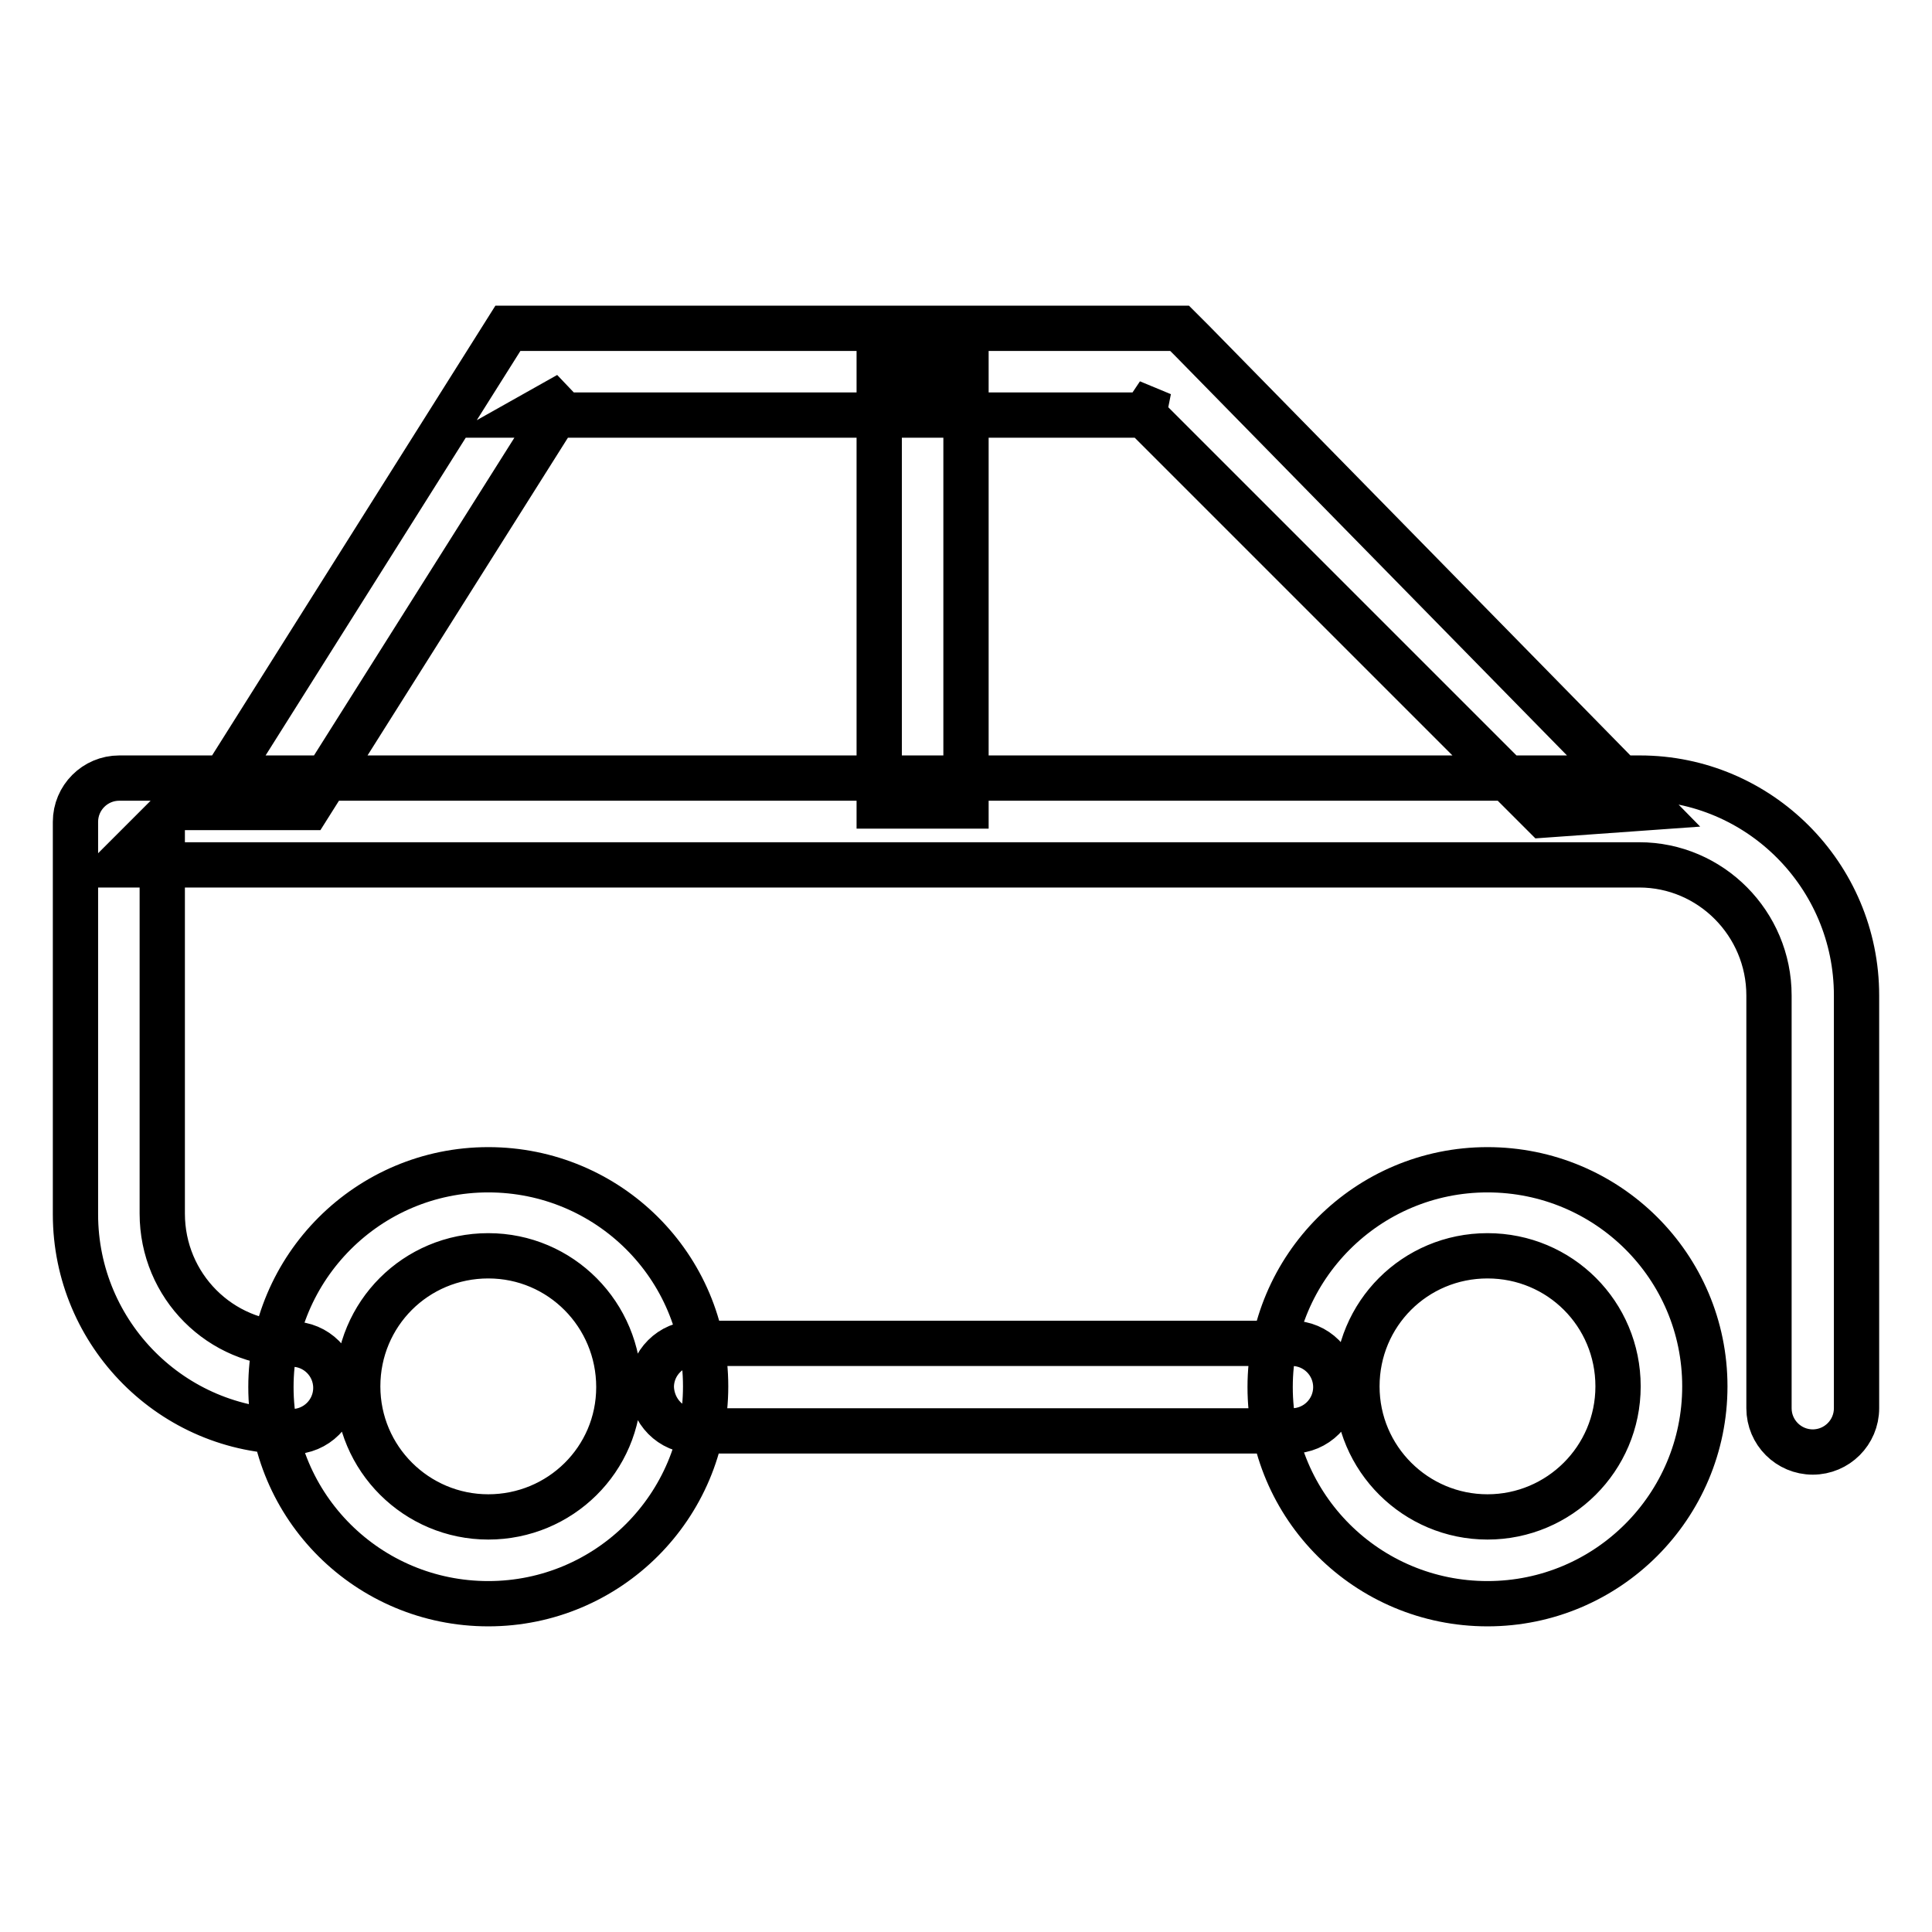
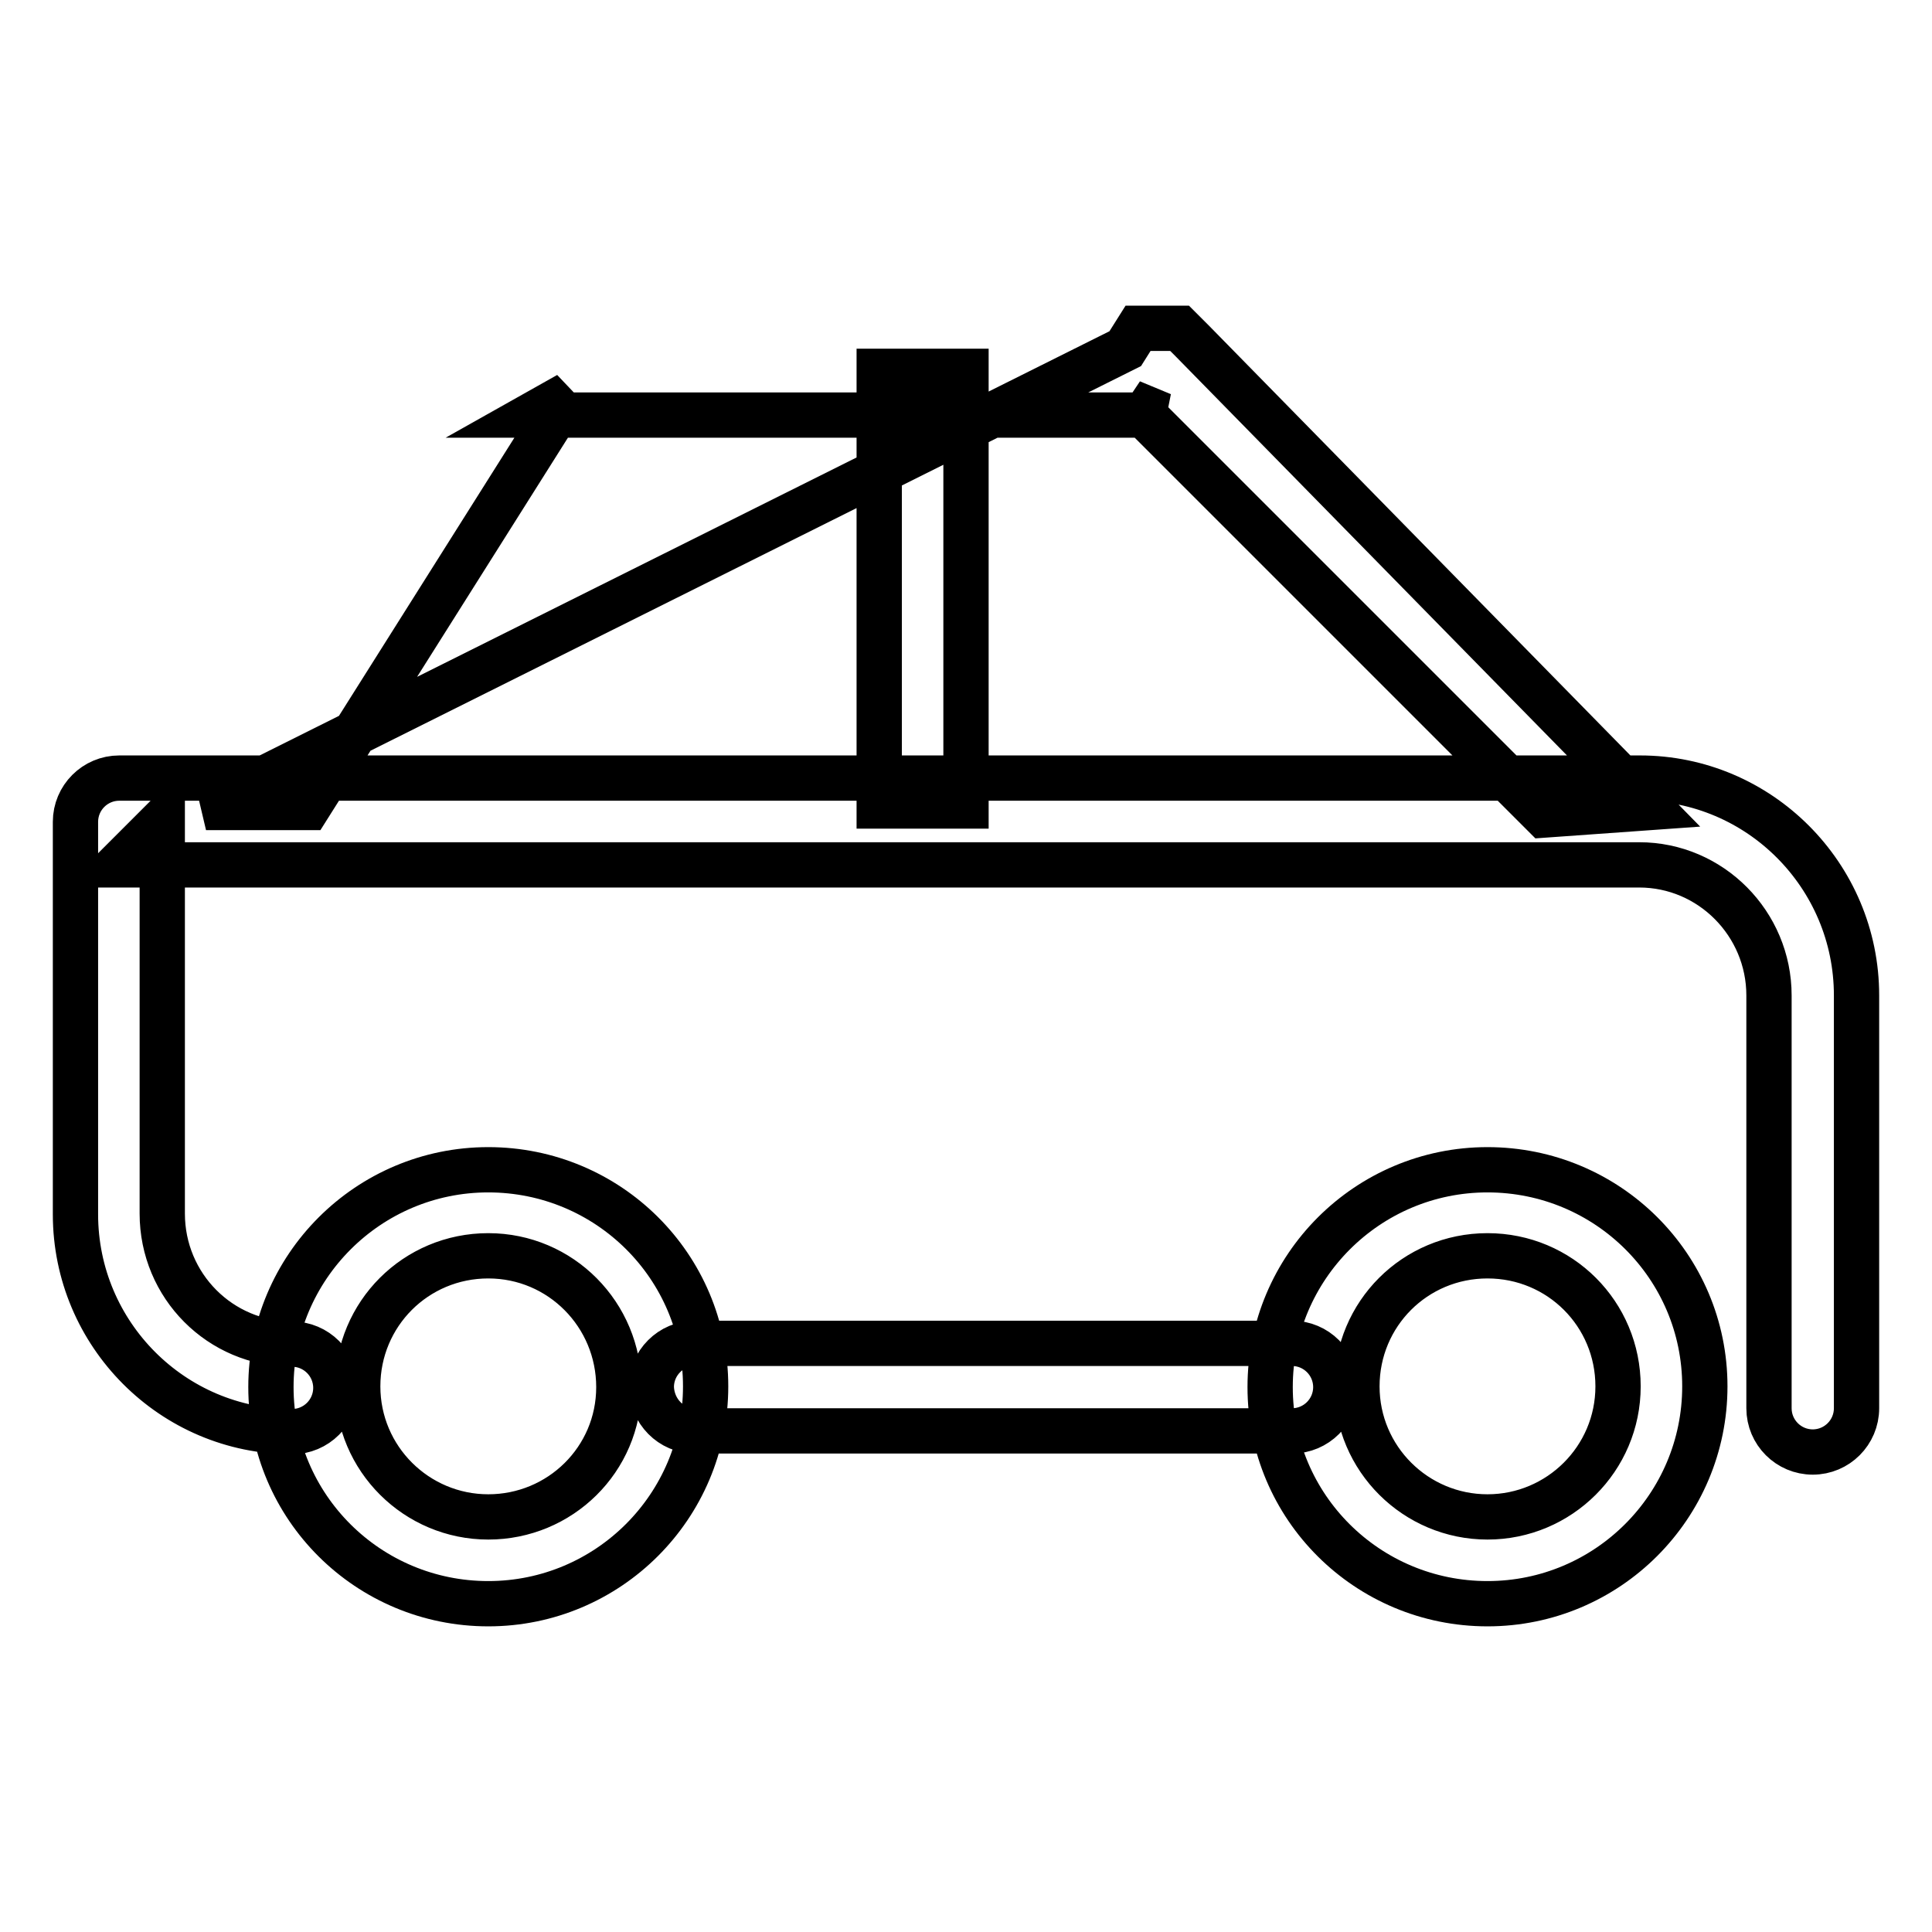
<svg xmlns="http://www.w3.org/2000/svg" version="1.1" x="0px" y="0px" viewBox="0 0 256 256" enable-background="new 0 0 256 256" xml:space="preserve">
  <g>
-     <path stroke-width="6" fill-opacity="0" stroke="#000000" d="M64.7,212.5c15.9,0,28.8-12.9,28.8-28.8S80.6,155,64.7,155c-15.9,0-28.8,12.9-28.8,28.8 S48.8,212.5,64.7,212.5L64.7,212.5z M64.7,201c-9.5,0-17.3-7.7-17.3-17.3s7.7-17.3,17.3-17.3S82,174.2,82,183.8S74.2,201,64.7,201 L64.7,201z M197.1,212.5c15.9,0,28.8-12.9,28.8-28.8S213,155,197.1,155s-28.8,12.9-28.8,28.8S181.2,212.5,197.1,212.5L197.1,212.5z  M197.1,201c-9.5,0-17.3-7.7-17.3-17.3s7.7-17.3,17.3-17.3s17.3,7.7,17.3,17.3S206.6,201,197.1,201L197.1,201z M246,186.6v-54.7 c0-15.9-12.9-28.8-28.7-28.8H15.8c-3.2,0-5.8,2.6-5.8,5.8v52c0,15.9,12.9,28.8,28.7,28.8c3.2,0,5.8-2.6,5.8-5.8 c0-3.2-2.6-5.8-5.8-5.8c-9.5,0-17.2-7.7-17.2-17.3v-52l-5.8,5.8h201.5c9.5,0,17.2,7.8,17.2,17.3v54.7c0,3.2,2.6,5.8,5.8,5.8 C243.4,192.4,246,189.8,246,186.6L246,186.6z M92.1,189.6h79.1c3.2,0,5.8-2.6,5.8-5.8c0-3.2-2.6-5.8-5.8-5.8H92.1 c-3.2,0-5.8,2.6-5.8,5.8C86.4,187,88.9,189.6,92.1,189.6L92.1,189.6z M75.3,52.3L70.5,55H154l-4.1-1.7l54.7,54.7l14-1L158,45.2 l-1.7-1.7H154H70.5h-3.2l-1.7,2.7L27.3,107h13.5L75.3,52.3z M116.5,49.2v57.6H128V49.2H116.5L116.5,49.2z" />
+     <path stroke-width="6" fill-opacity="0" stroke="#000000" d="M64.7,212.5c15.9,0,28.8-12.9,28.8-28.8S80.6,155,64.7,155c-15.9,0-28.8,12.9-28.8,28.8 S48.8,212.5,64.7,212.5L64.7,212.5z M64.7,201c-9.5,0-17.3-7.7-17.3-17.3s7.7-17.3,17.3-17.3S82,174.2,82,183.8S74.2,201,64.7,201 L64.7,201z M197.1,212.5c15.9,0,28.8-12.9,28.8-28.8S213,155,197.1,155s-28.8,12.9-28.8,28.8S181.2,212.5,197.1,212.5L197.1,212.5z  M197.1,201c-9.5,0-17.3-7.7-17.3-17.3s7.7-17.3,17.3-17.3s17.3,7.7,17.3,17.3S206.6,201,197.1,201L197.1,201z M246,186.6v-54.7 c0-15.9-12.9-28.8-28.7-28.8H15.8c-3.2,0-5.8,2.6-5.8,5.8v52c0,15.9,12.9,28.8,28.7,28.8c3.2,0,5.8-2.6,5.8-5.8 c0-3.2-2.6-5.8-5.8-5.8c-9.5,0-17.2-7.7-17.2-17.3v-52l-5.8,5.8h201.5c9.5,0,17.2,7.8,17.2,17.3v54.7c0,3.2,2.6,5.8,5.8,5.8 C243.4,192.4,246,189.8,246,186.6L246,186.6z M92.1,189.6h79.1c3.2,0,5.8-2.6,5.8-5.8c0-3.2-2.6-5.8-5.8-5.8H92.1 c-3.2,0-5.8,2.6-5.8,5.8C86.4,187,88.9,189.6,92.1,189.6L92.1,189.6z M75.3,52.3L70.5,55H154l-4.1-1.7l54.7,54.7l14-1L158,45.2 l-1.7-1.7H154h-3.2l-1.7,2.7L27.3,107h13.5L75.3,52.3z M116.5,49.2v57.6H128V49.2H116.5L116.5,49.2z" />
  </g>
</svg>